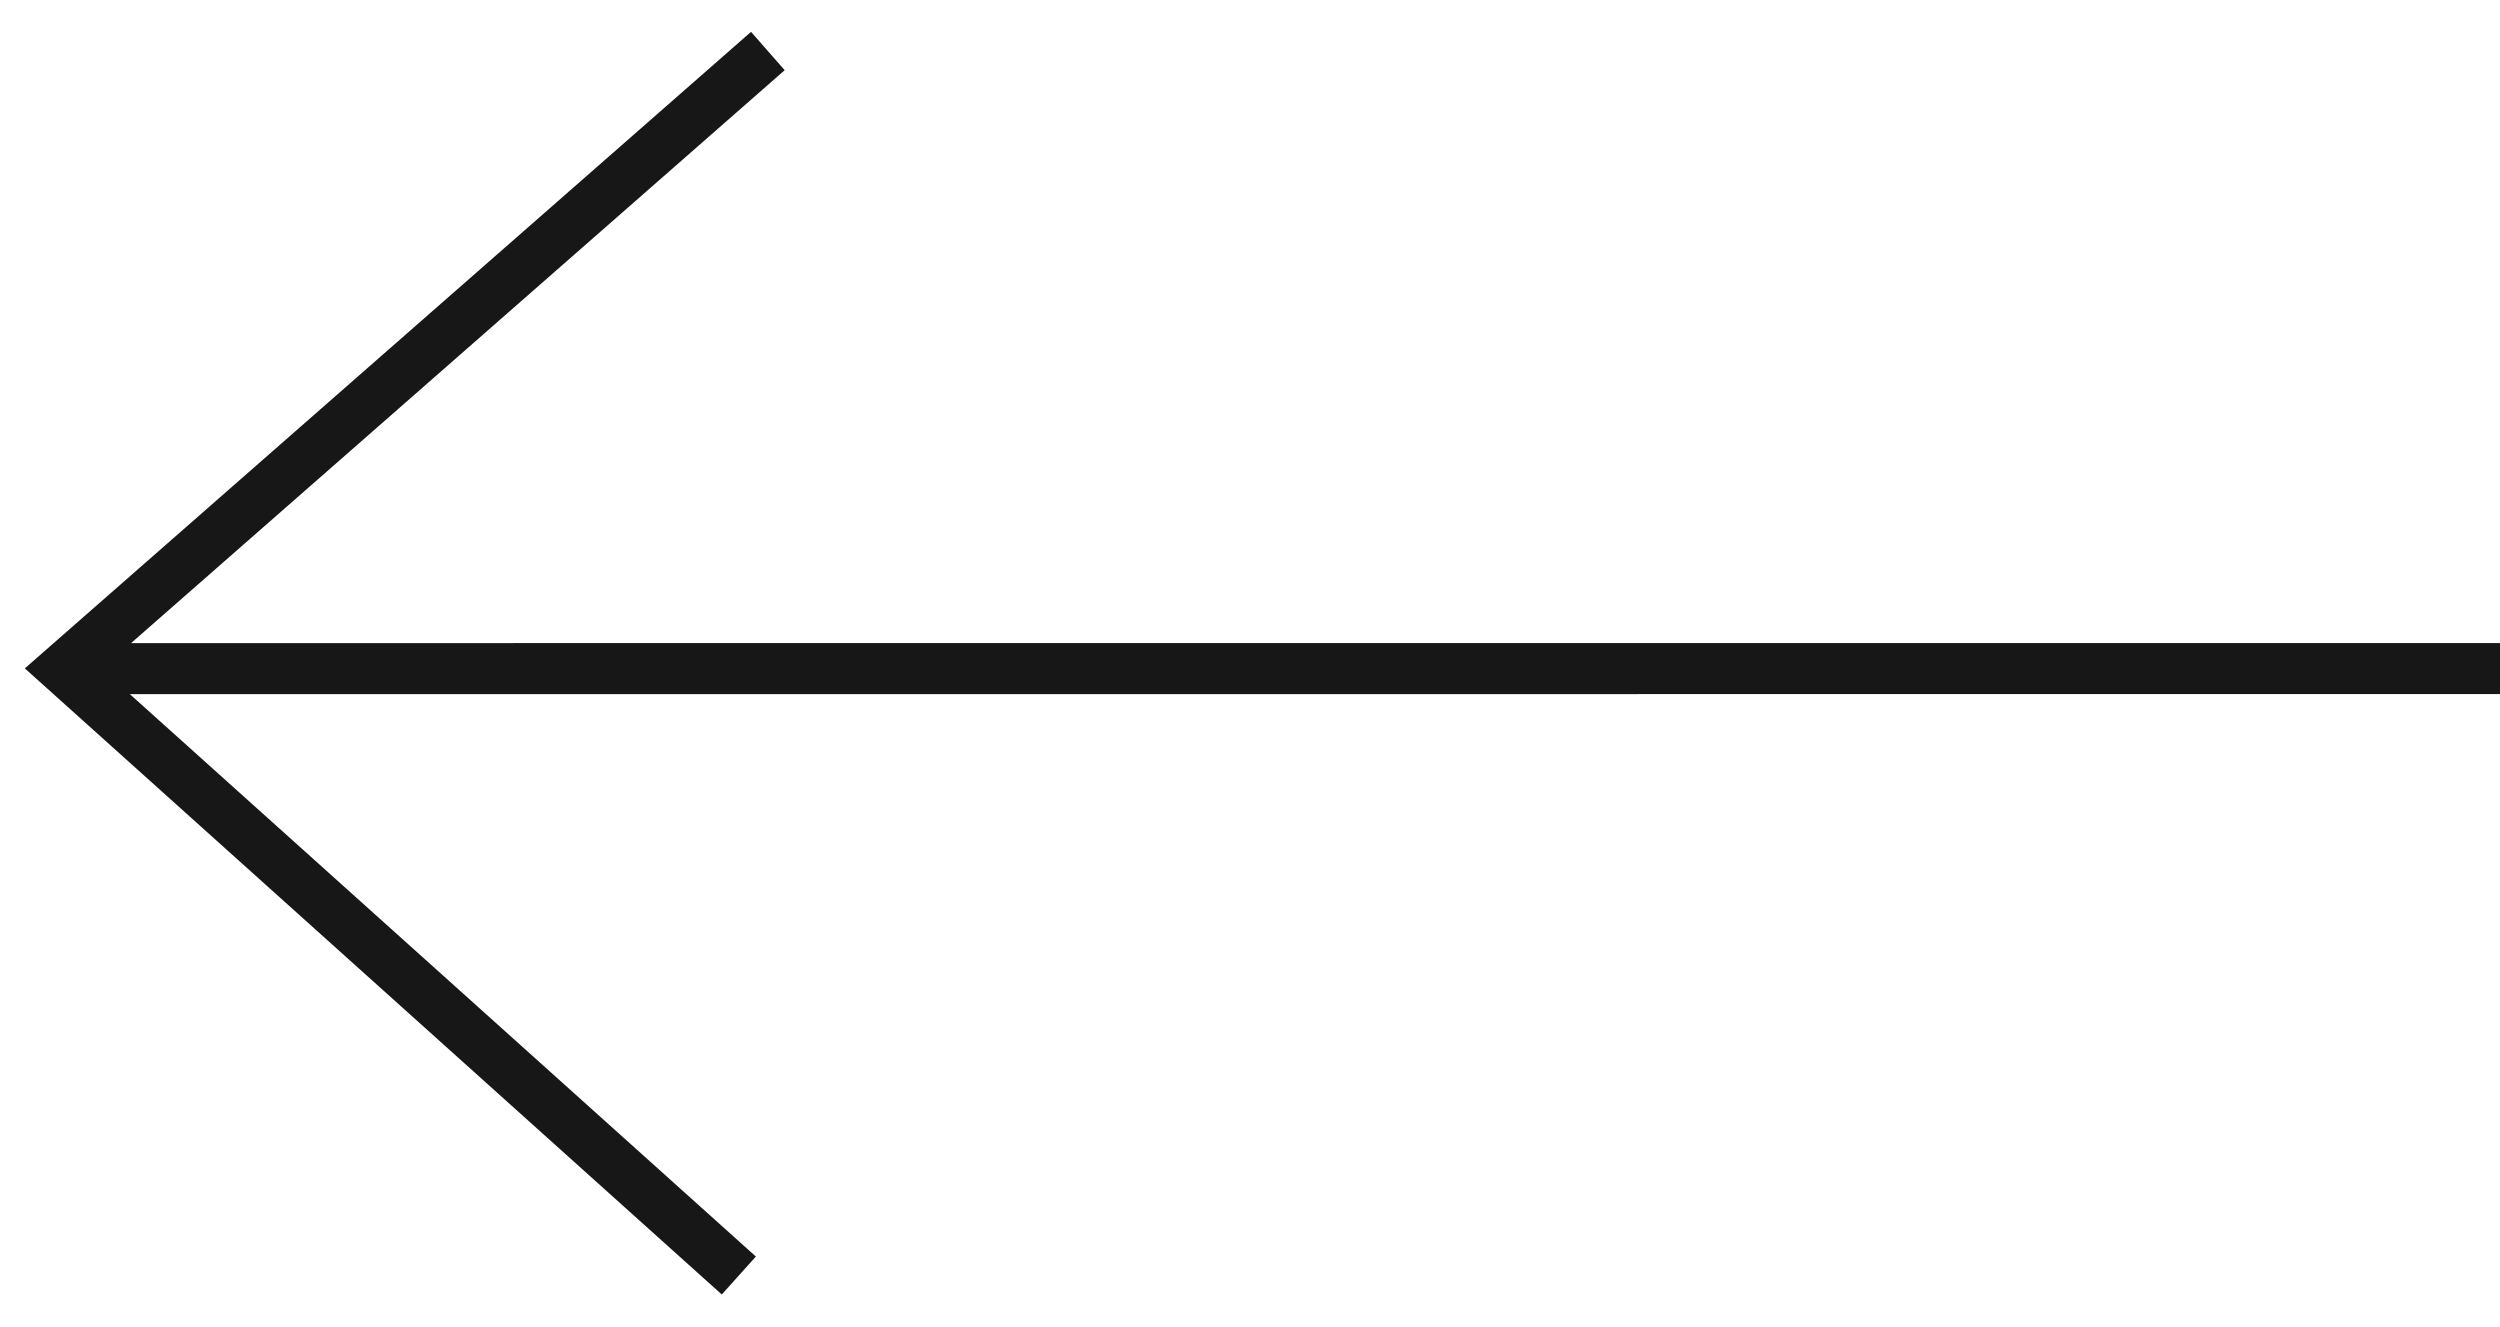
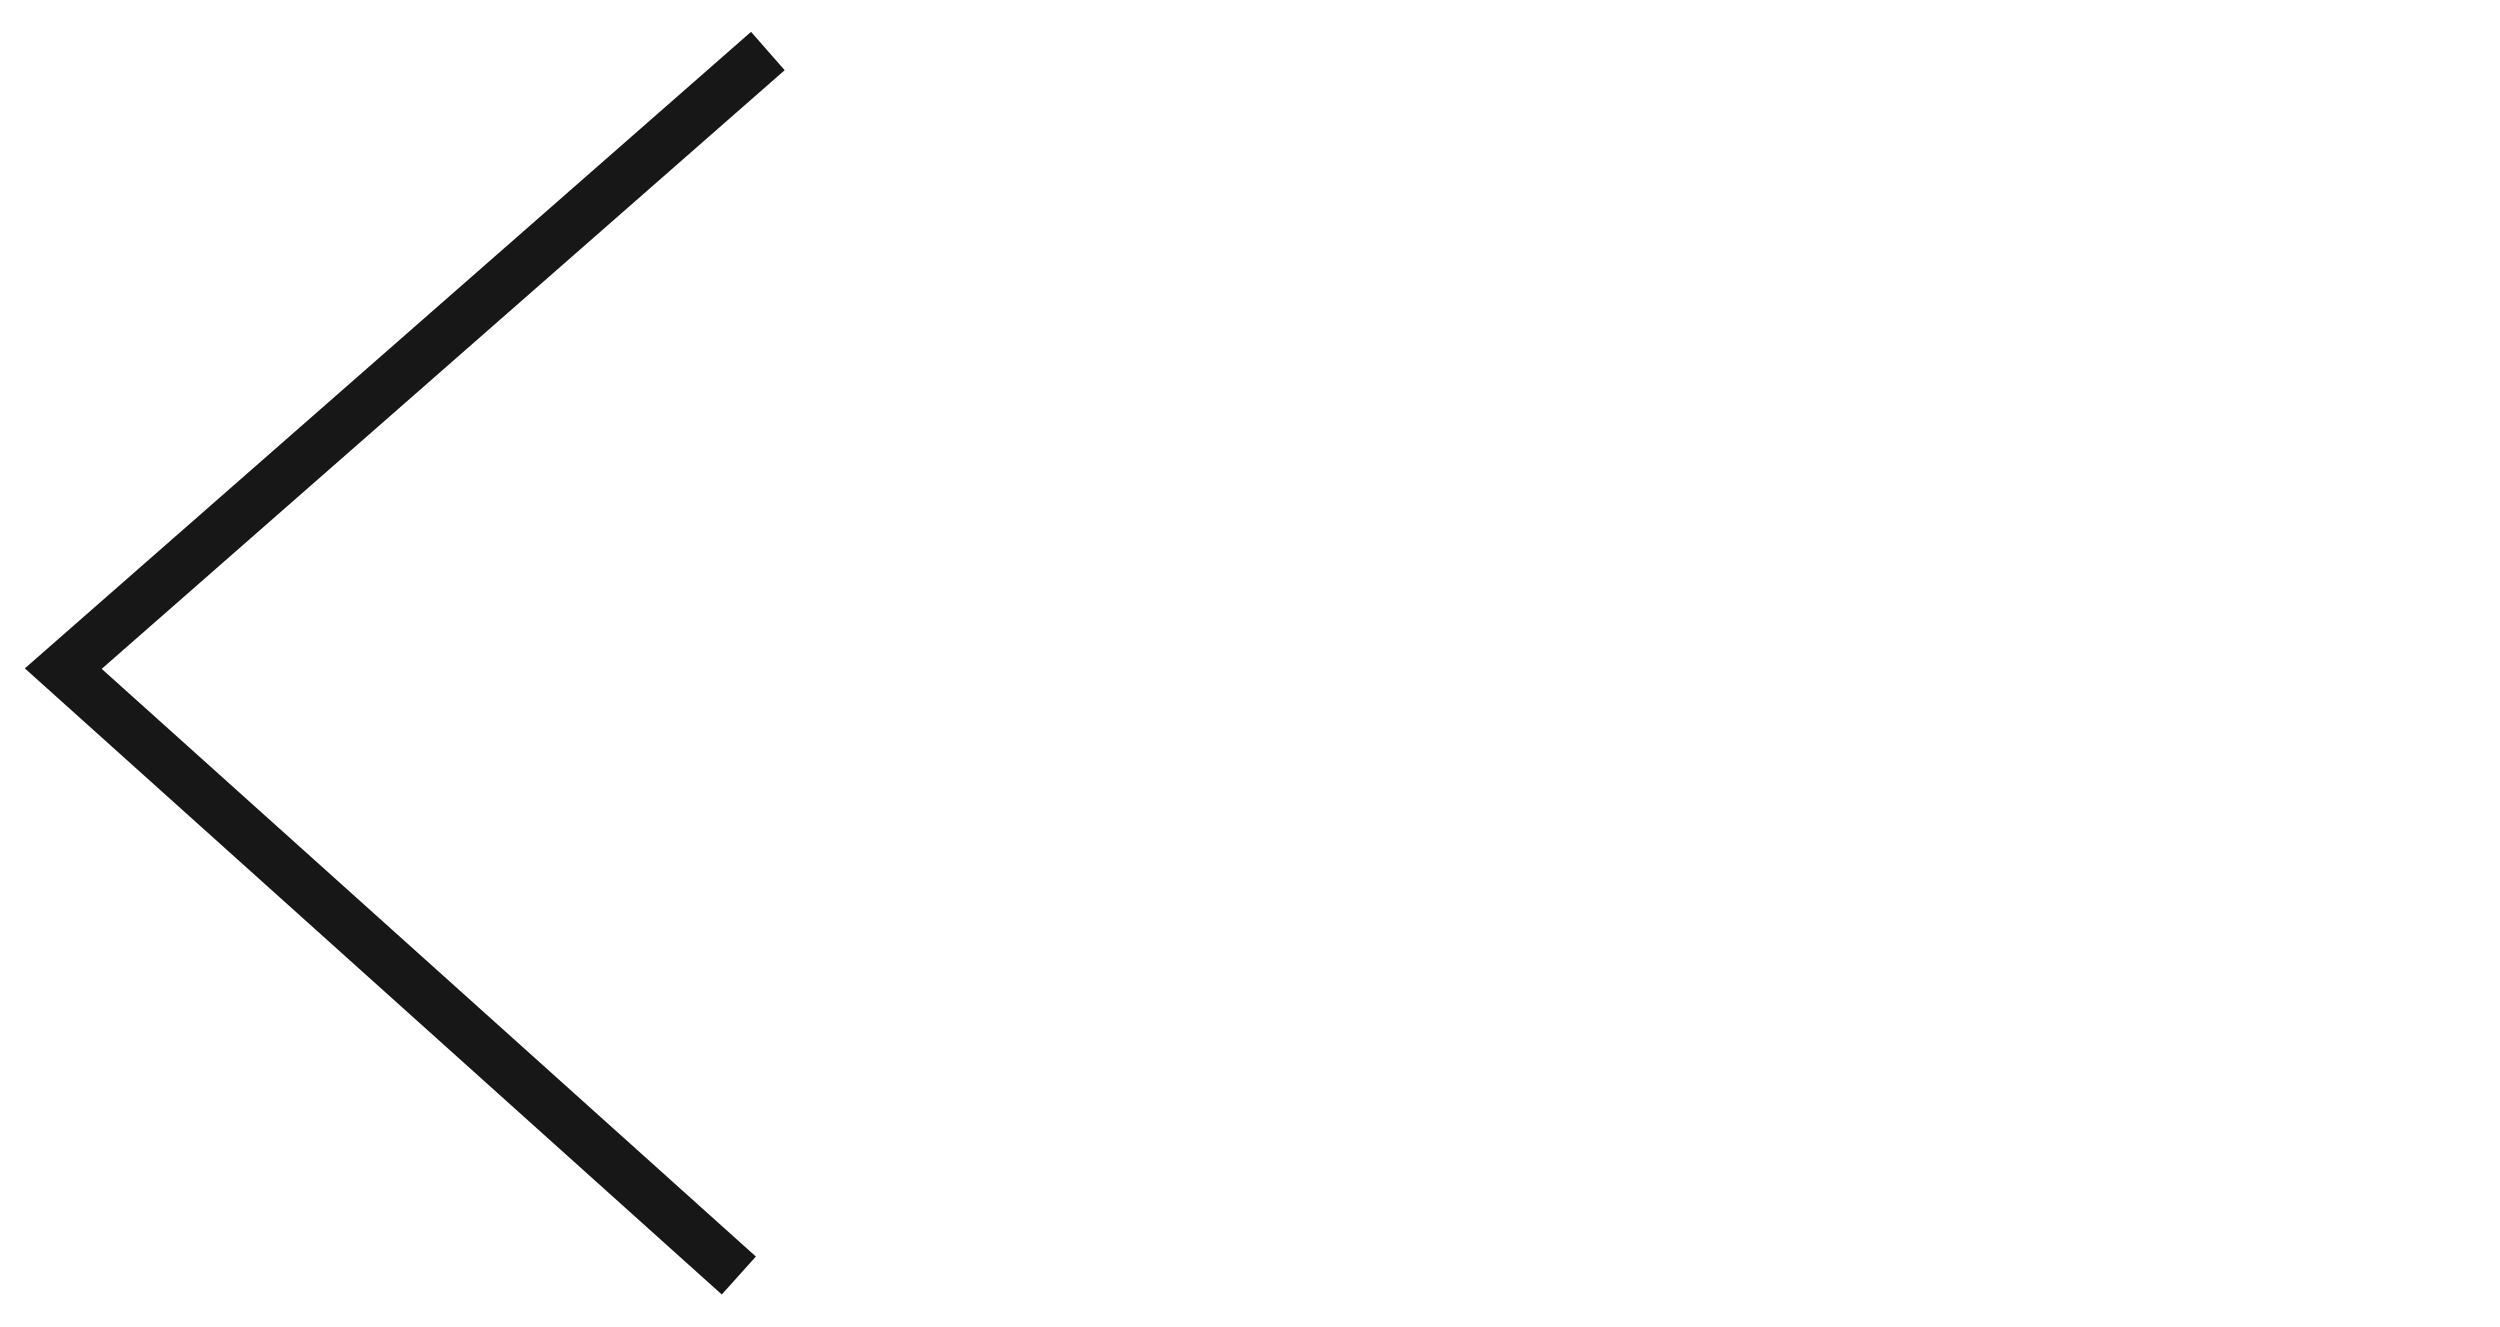
<svg xmlns="http://www.w3.org/2000/svg" width="49" height="26" viewBox="0 0 49 26" fill="none">
  <path d="M14.481 25L1.24 13.105L15.05 1" stroke="#171718" />
-   <path d="M1.24 13.105L49 13.104" stroke="#171718" />
</svg>